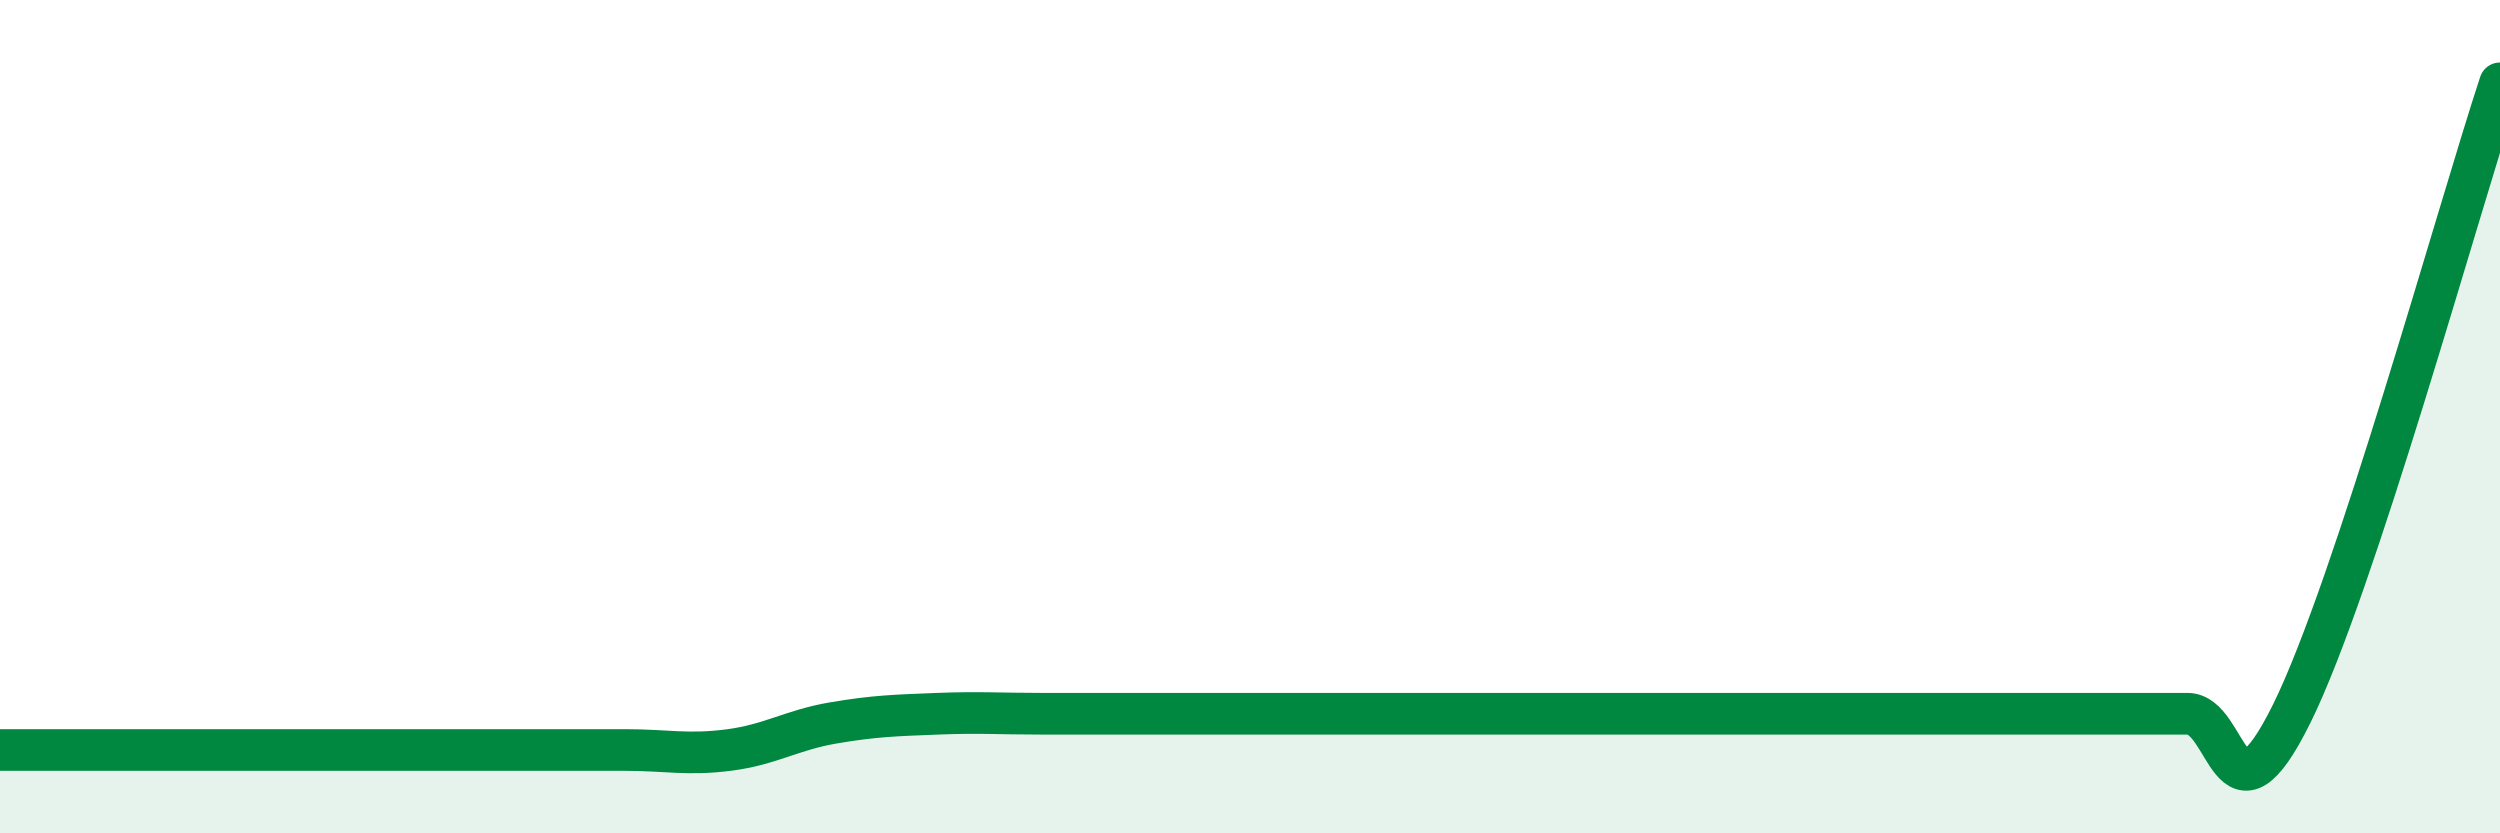
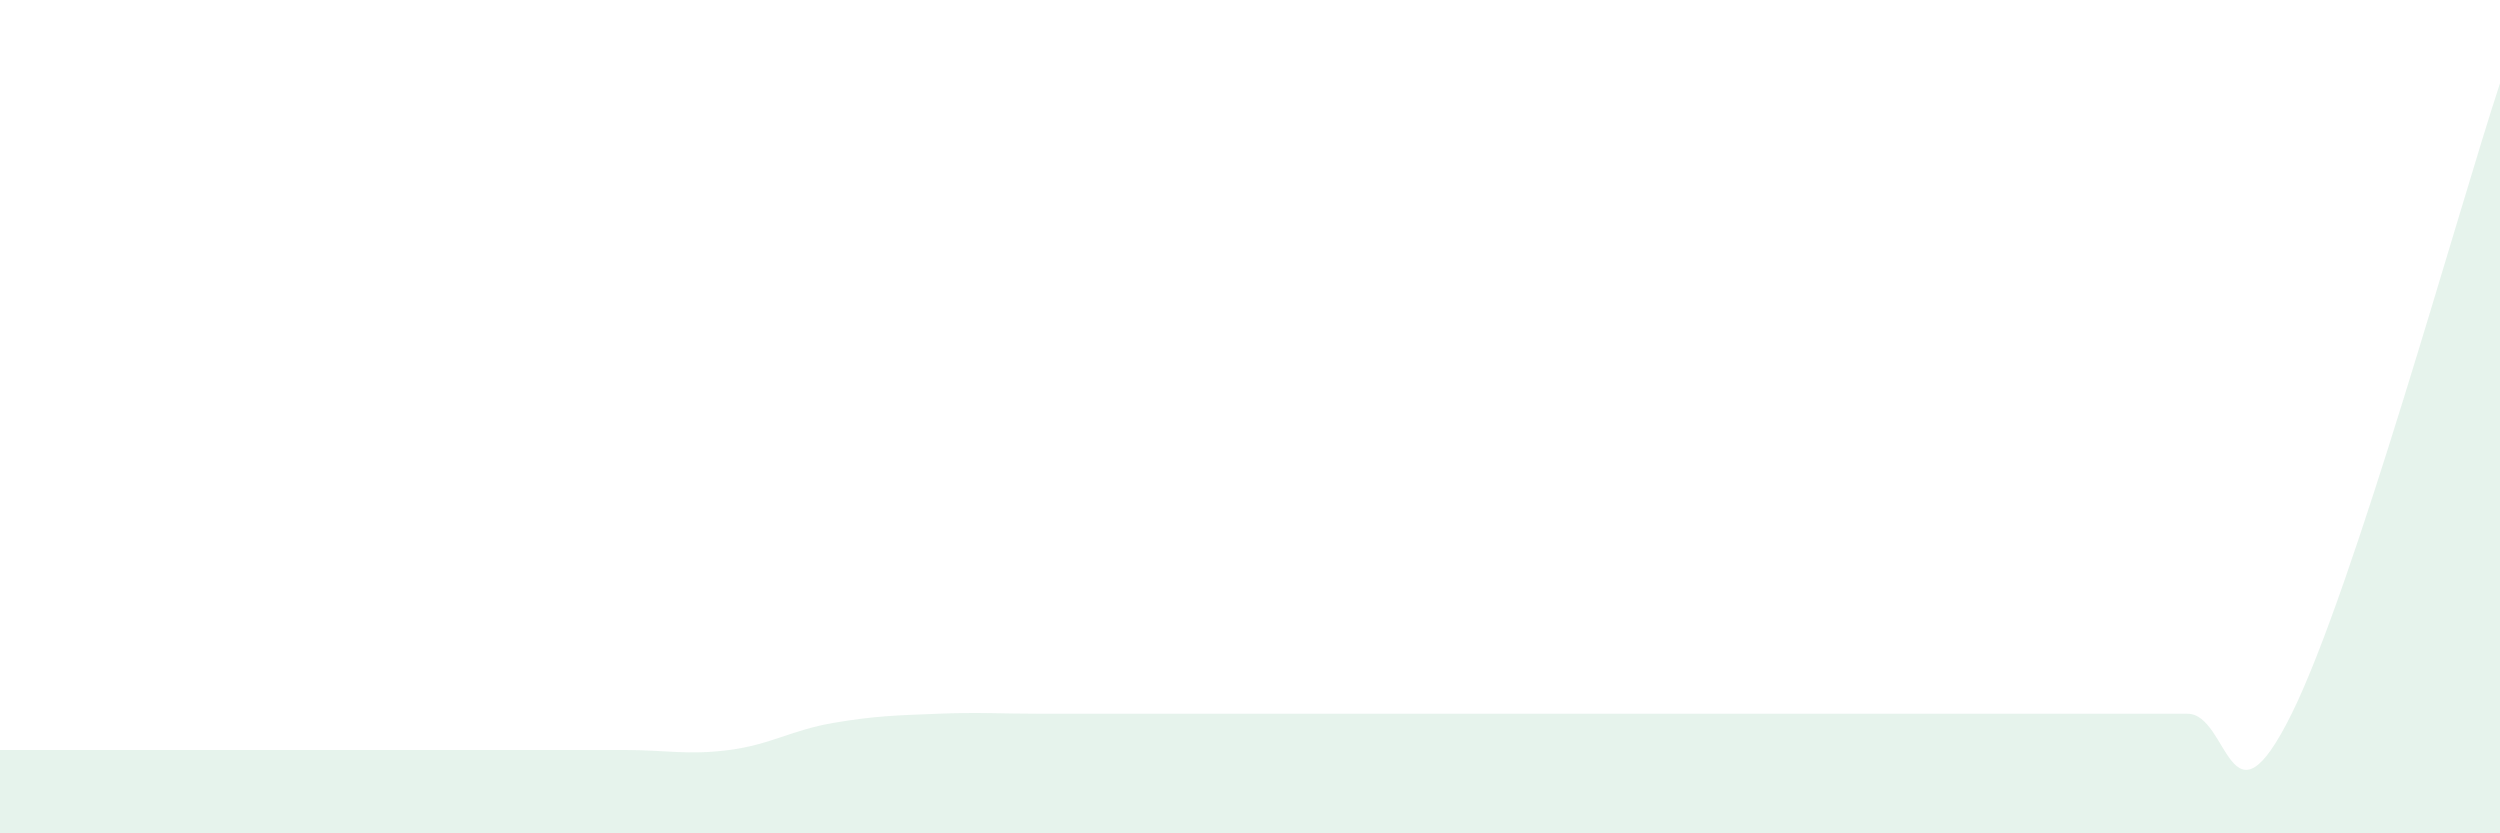
<svg xmlns="http://www.w3.org/2000/svg" width="60" height="20" viewBox="0 0 60 20">
  <path d="M 0,18 C 0.5,18 1.5,18 2.5,18 C 3.5,18 4,18 5,18 C 6,18 6.5,18 7.5,18 C 8.5,18 9,18 10,18 C 11,18 11.5,18 12.5,18 C 13.5,18 14,18 15,18 C 16,18 16.5,18.13 17.5,18 C 18.5,17.87 19,17.52 20,17.35 C 21,17.18 21.5,17.17 22.5,17.13 C 23.5,17.09 24,17.13 25,17.13 C 26,17.13 26.5,17.13 27.5,17.13 C 28.5,17.13 29,17.13 30,17.13 C 31,17.13 31.5,17.13 32.5,17.13 C 33.5,17.13 34,17.13 35,17.13 C 36,17.13 36.5,17.13 37.5,17.13 C 38.5,17.13 39,17.13 40,17.13 C 41,17.13 41.5,17.13 42.5,17.13 C 43.5,17.13 44,17.13 45,17.13 C 46,17.13 46.5,17.13 47.5,17.13 C 48.5,17.13 49,17.13 50,17.13 C 51,17.13 51.5,17.13 52.5,17.13 C 53.5,17.13 53.5,20.16 55,17.13 C 56.5,14.1 59,5.03 60,2L60 20L0 20Z" fill="#008740" opacity="0.1" stroke-linecap="round" stroke-linejoin="round" />
-   <path d="M 0,18 C 0.5,18 1.5,18 2.5,18 C 3.5,18 4,18 5,18 C 6,18 6.5,18 7.5,18 C 8.5,18 9,18 10,18 C 11,18 11.5,18 12.5,18 C 13.5,18 14,18 15,18 C 16,18 16.5,18.13 17.5,18 C 18.5,17.87 19,17.52 20,17.35 C 21,17.18 21.5,17.17 22.5,17.13 C 23.5,17.09 24,17.13 25,17.13 C 26,17.13 26.5,17.13 27.5,17.13 C 28.5,17.13 29,17.13 30,17.13 C 31,17.13 31.5,17.13 32.5,17.13 C 33.5,17.13 34,17.13 35,17.13 C 36,17.13 36.5,17.13 37.5,17.13 C 38.5,17.13 39,17.13 40,17.13 C 41,17.13 41.5,17.13 42.5,17.13 C 43.5,17.13 44,17.13 45,17.13 C 46,17.13 46.5,17.13 47.5,17.13 C 48.5,17.13 49,17.13 50,17.13 C 51,17.13 51.5,17.13 52.5,17.13 C 53.5,17.13 53.5,20.16 55,17.13 C 56.5,14.1 59,5.03 60,2" stroke="#008740" stroke-width="1" fill="none" stroke-linecap="round" stroke-linejoin="round" />
</svg>